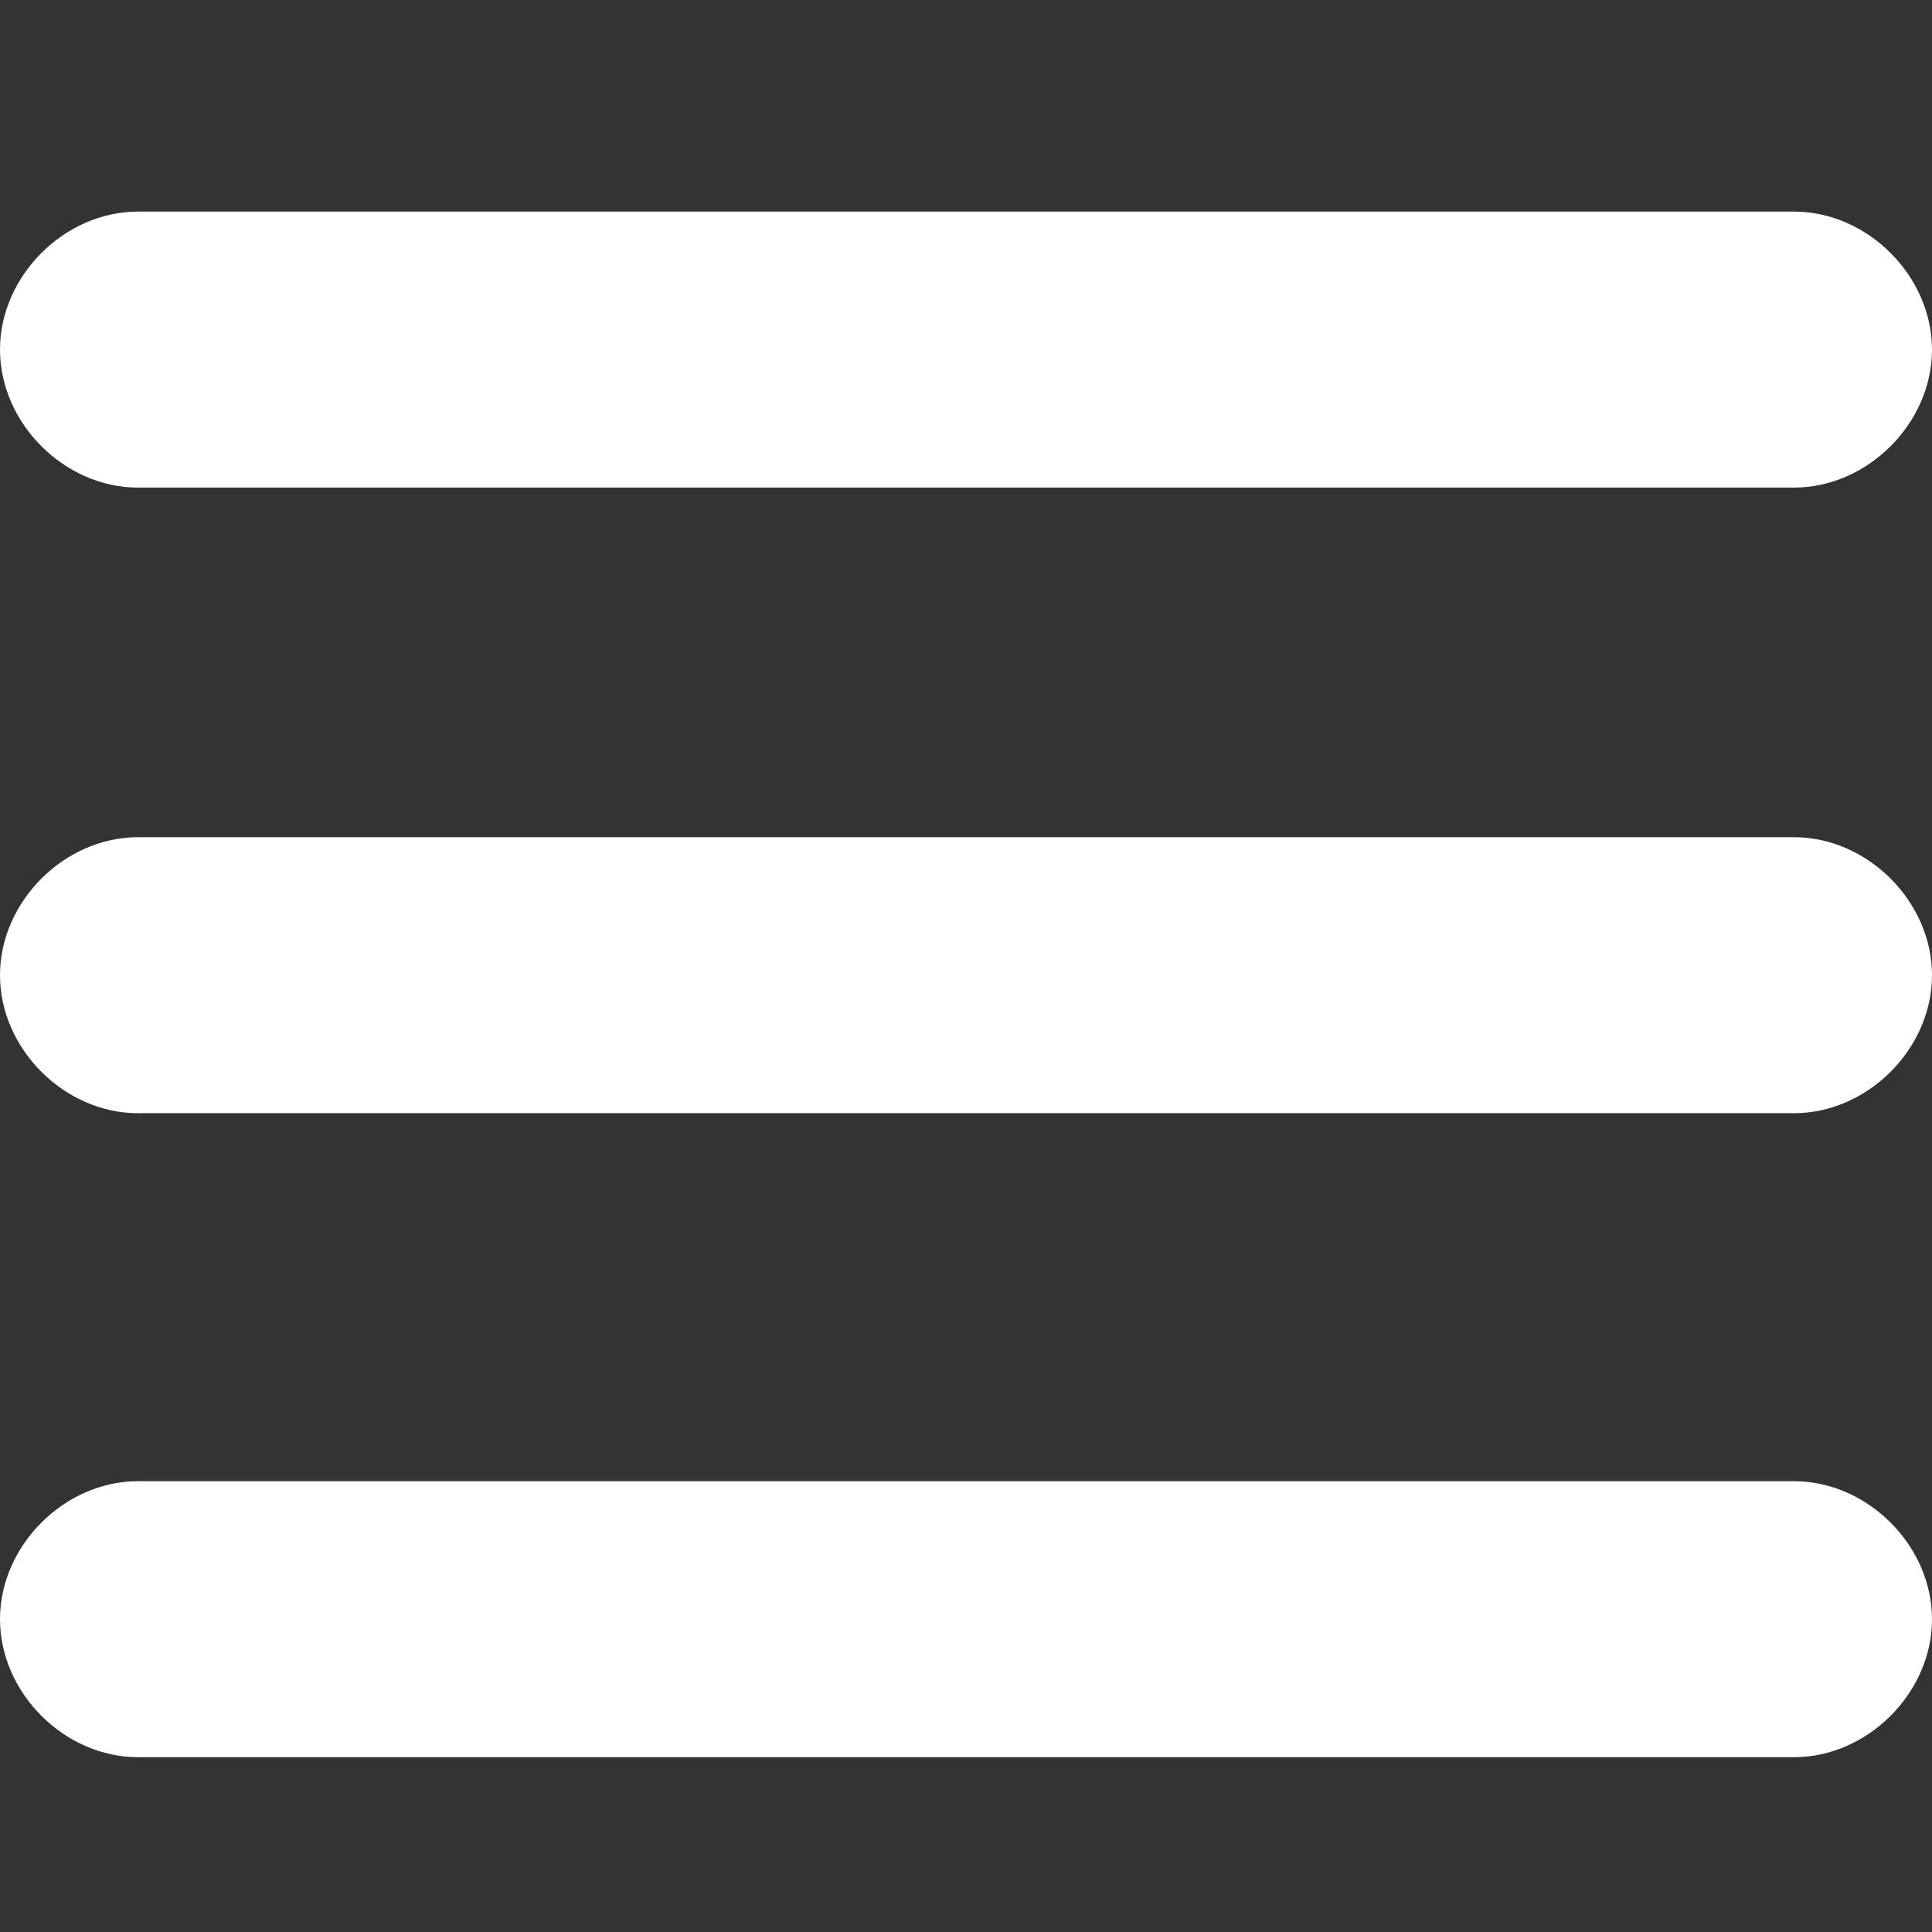
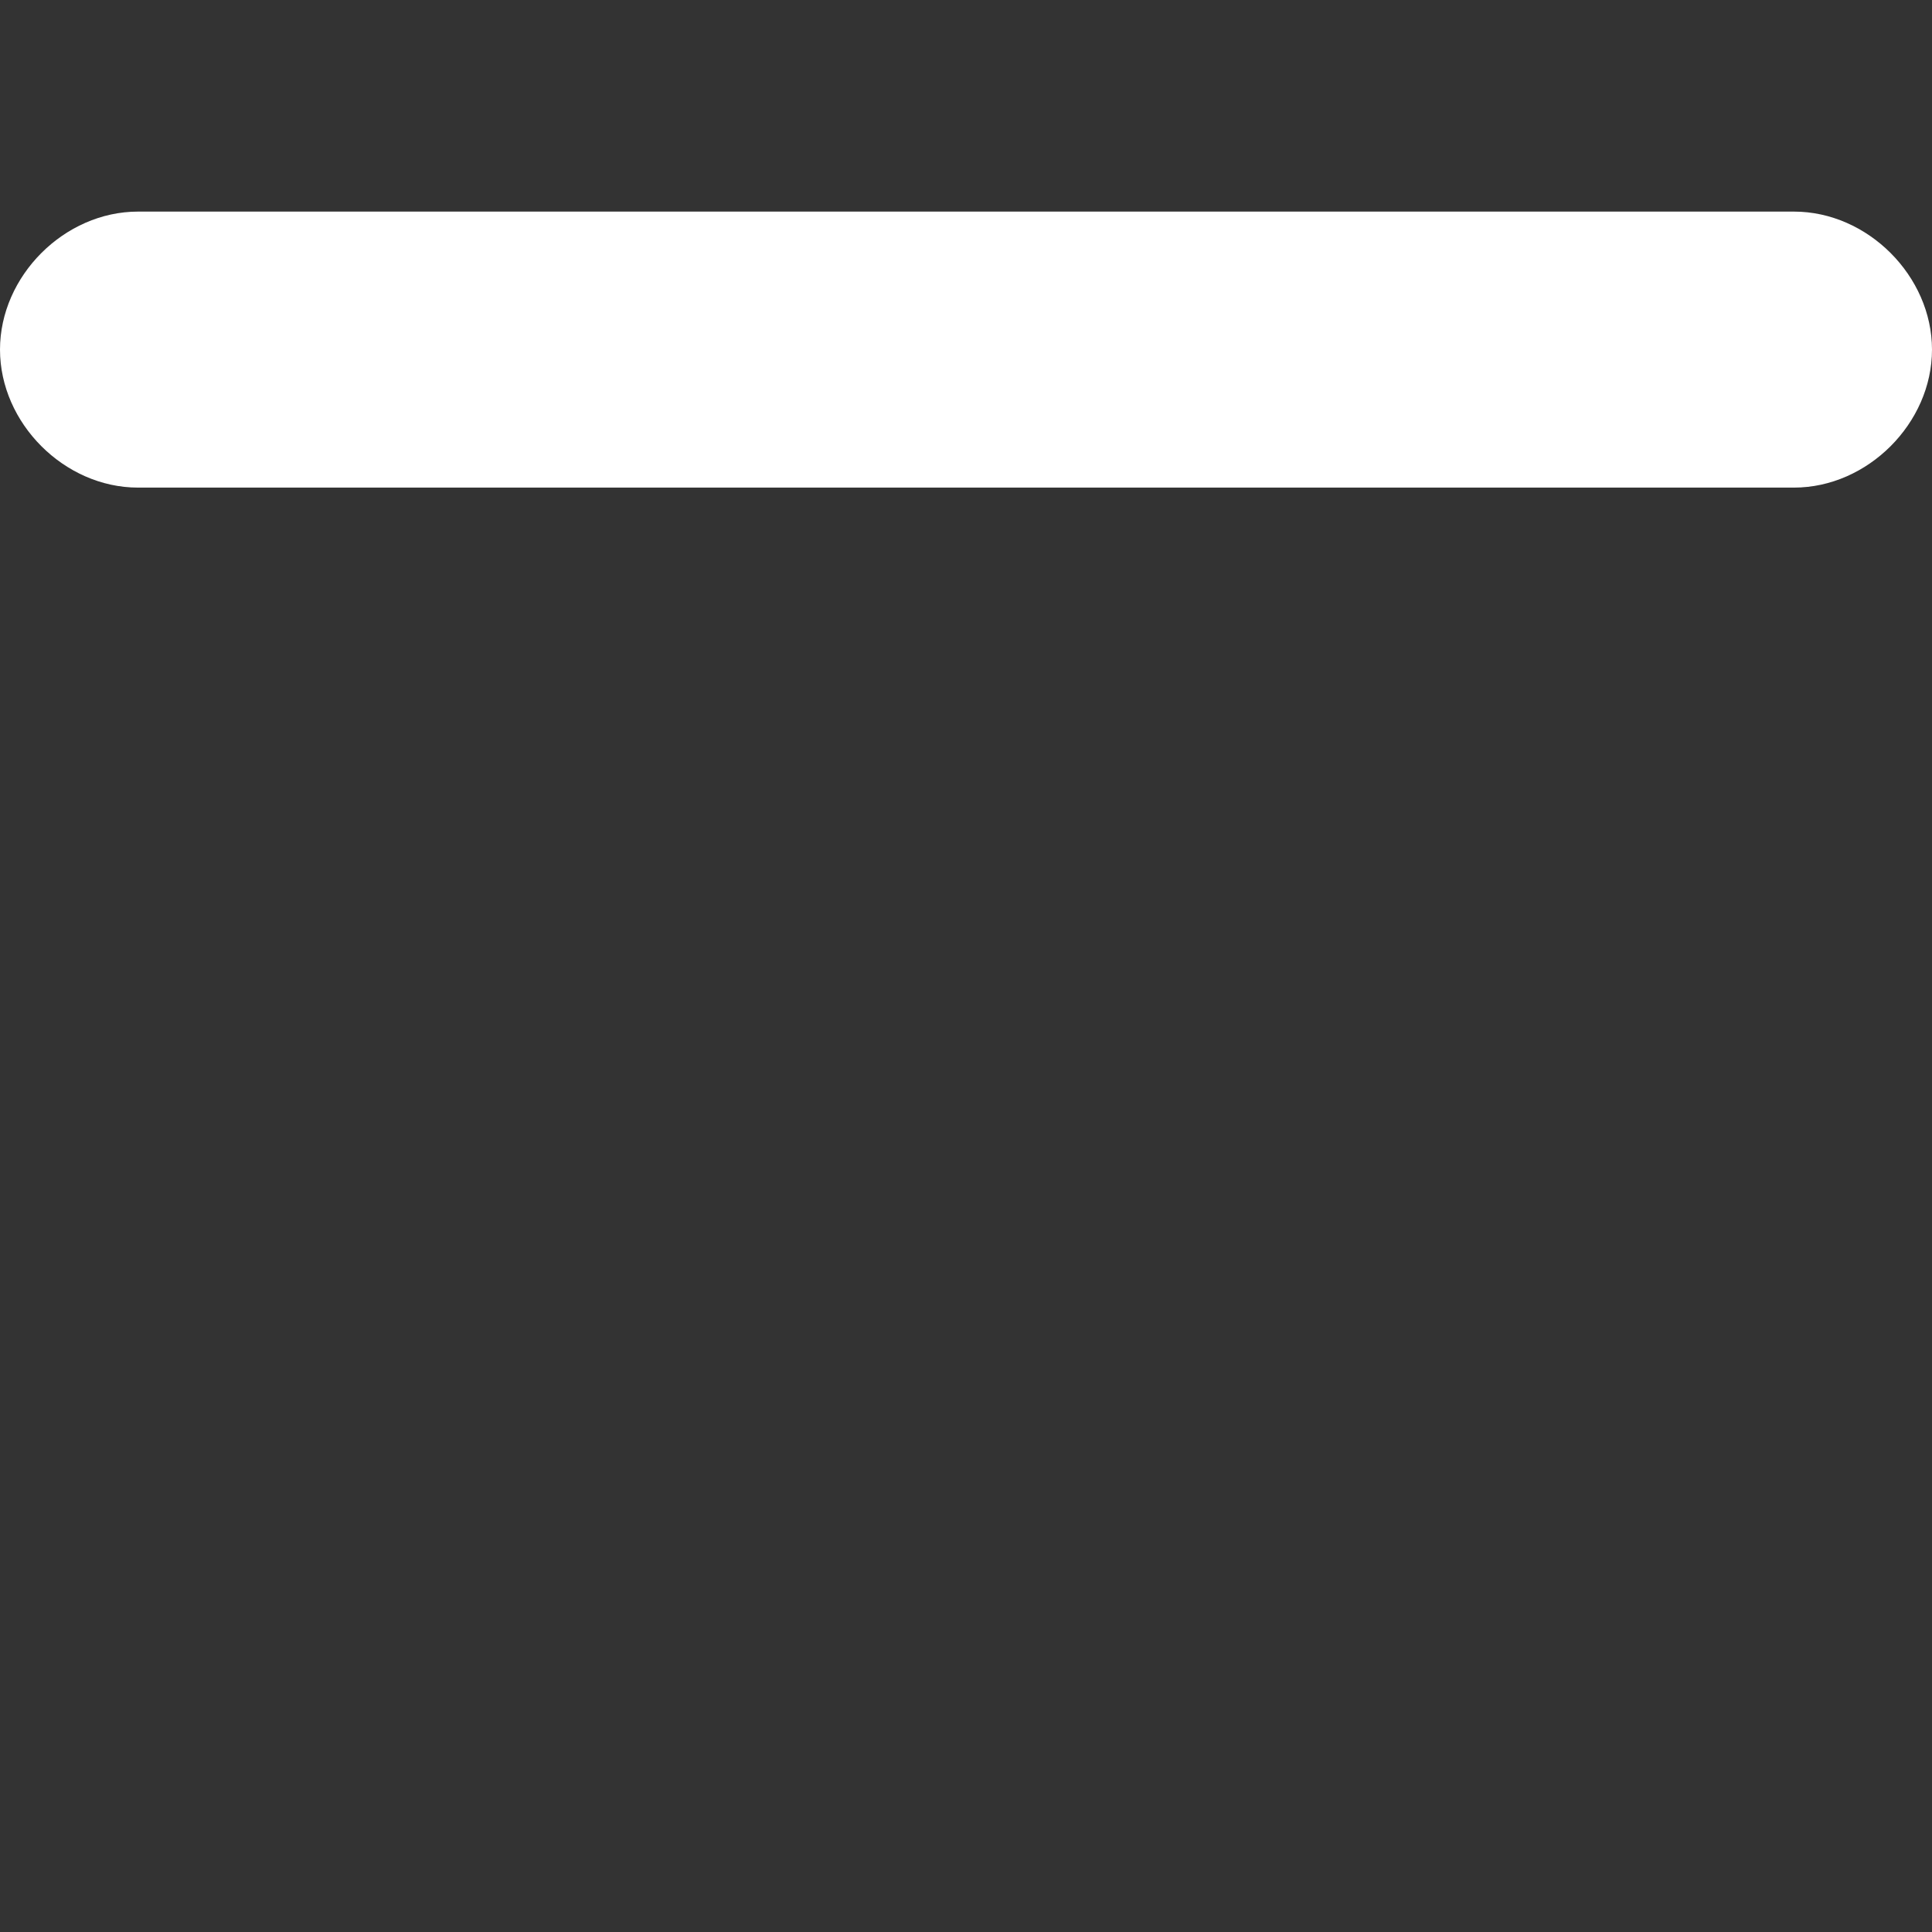
<svg xmlns="http://www.w3.org/2000/svg" version="1.1" id="Group_414" x="0px" y="0px" viewBox="0 0 21 21" style="enable-background:new 0 0 21 21;" xml:space="preserve">
  <rect x="0" y="0" width="21" height="21" fill="#333333" stroke="none" />
  <style type="text/css">
	.st0{fill:#FFFFFF;}
</style>
  <g id="Group_225" transform="translate(0 0)">
    <g id="Group_224">
-       <path id="Path_442" class="st0" d="M19.5,9.1h-18C0.7,9.1,0,9.8,0,10.6s0.7,1.5,1.5,1.5l0,0h18c0.8,0,1.5-0.7,1.5-1.5    S20.3,9.1,19.5,9.1z" />
-       <path id="Path_442_1_" class="st0" d="M19.5,2.3h-18C0.7,2.3,0,3,0,3.8s0.7,1.5,1.5,1.5l0,0h18c0.8,0,1.5-0.7,1.5-1.5    S20.3,2.3,19.5,2.3z" />
-       <path id="Path_443" class="st0" d="M19.5,16.1h-18c-0.8,0-1.5,0.7-1.5,1.5s0.7,1.5,1.5,1.5l0,0h18c0.8,0,1.5-0.7,1.5-1.5    S20.3,16.1,19.5,16.1z" />
+       <path id="Path_442_1_" class="st0" d="M19.5,2.3h-18C0.7,2.3,0,3,0,3.8s0.7,1.5,1.5,1.5h18c0.8,0,1.5-0.7,1.5-1.5    S20.3,2.3,19.5,2.3z" />
    </g>
  </g>
</svg>